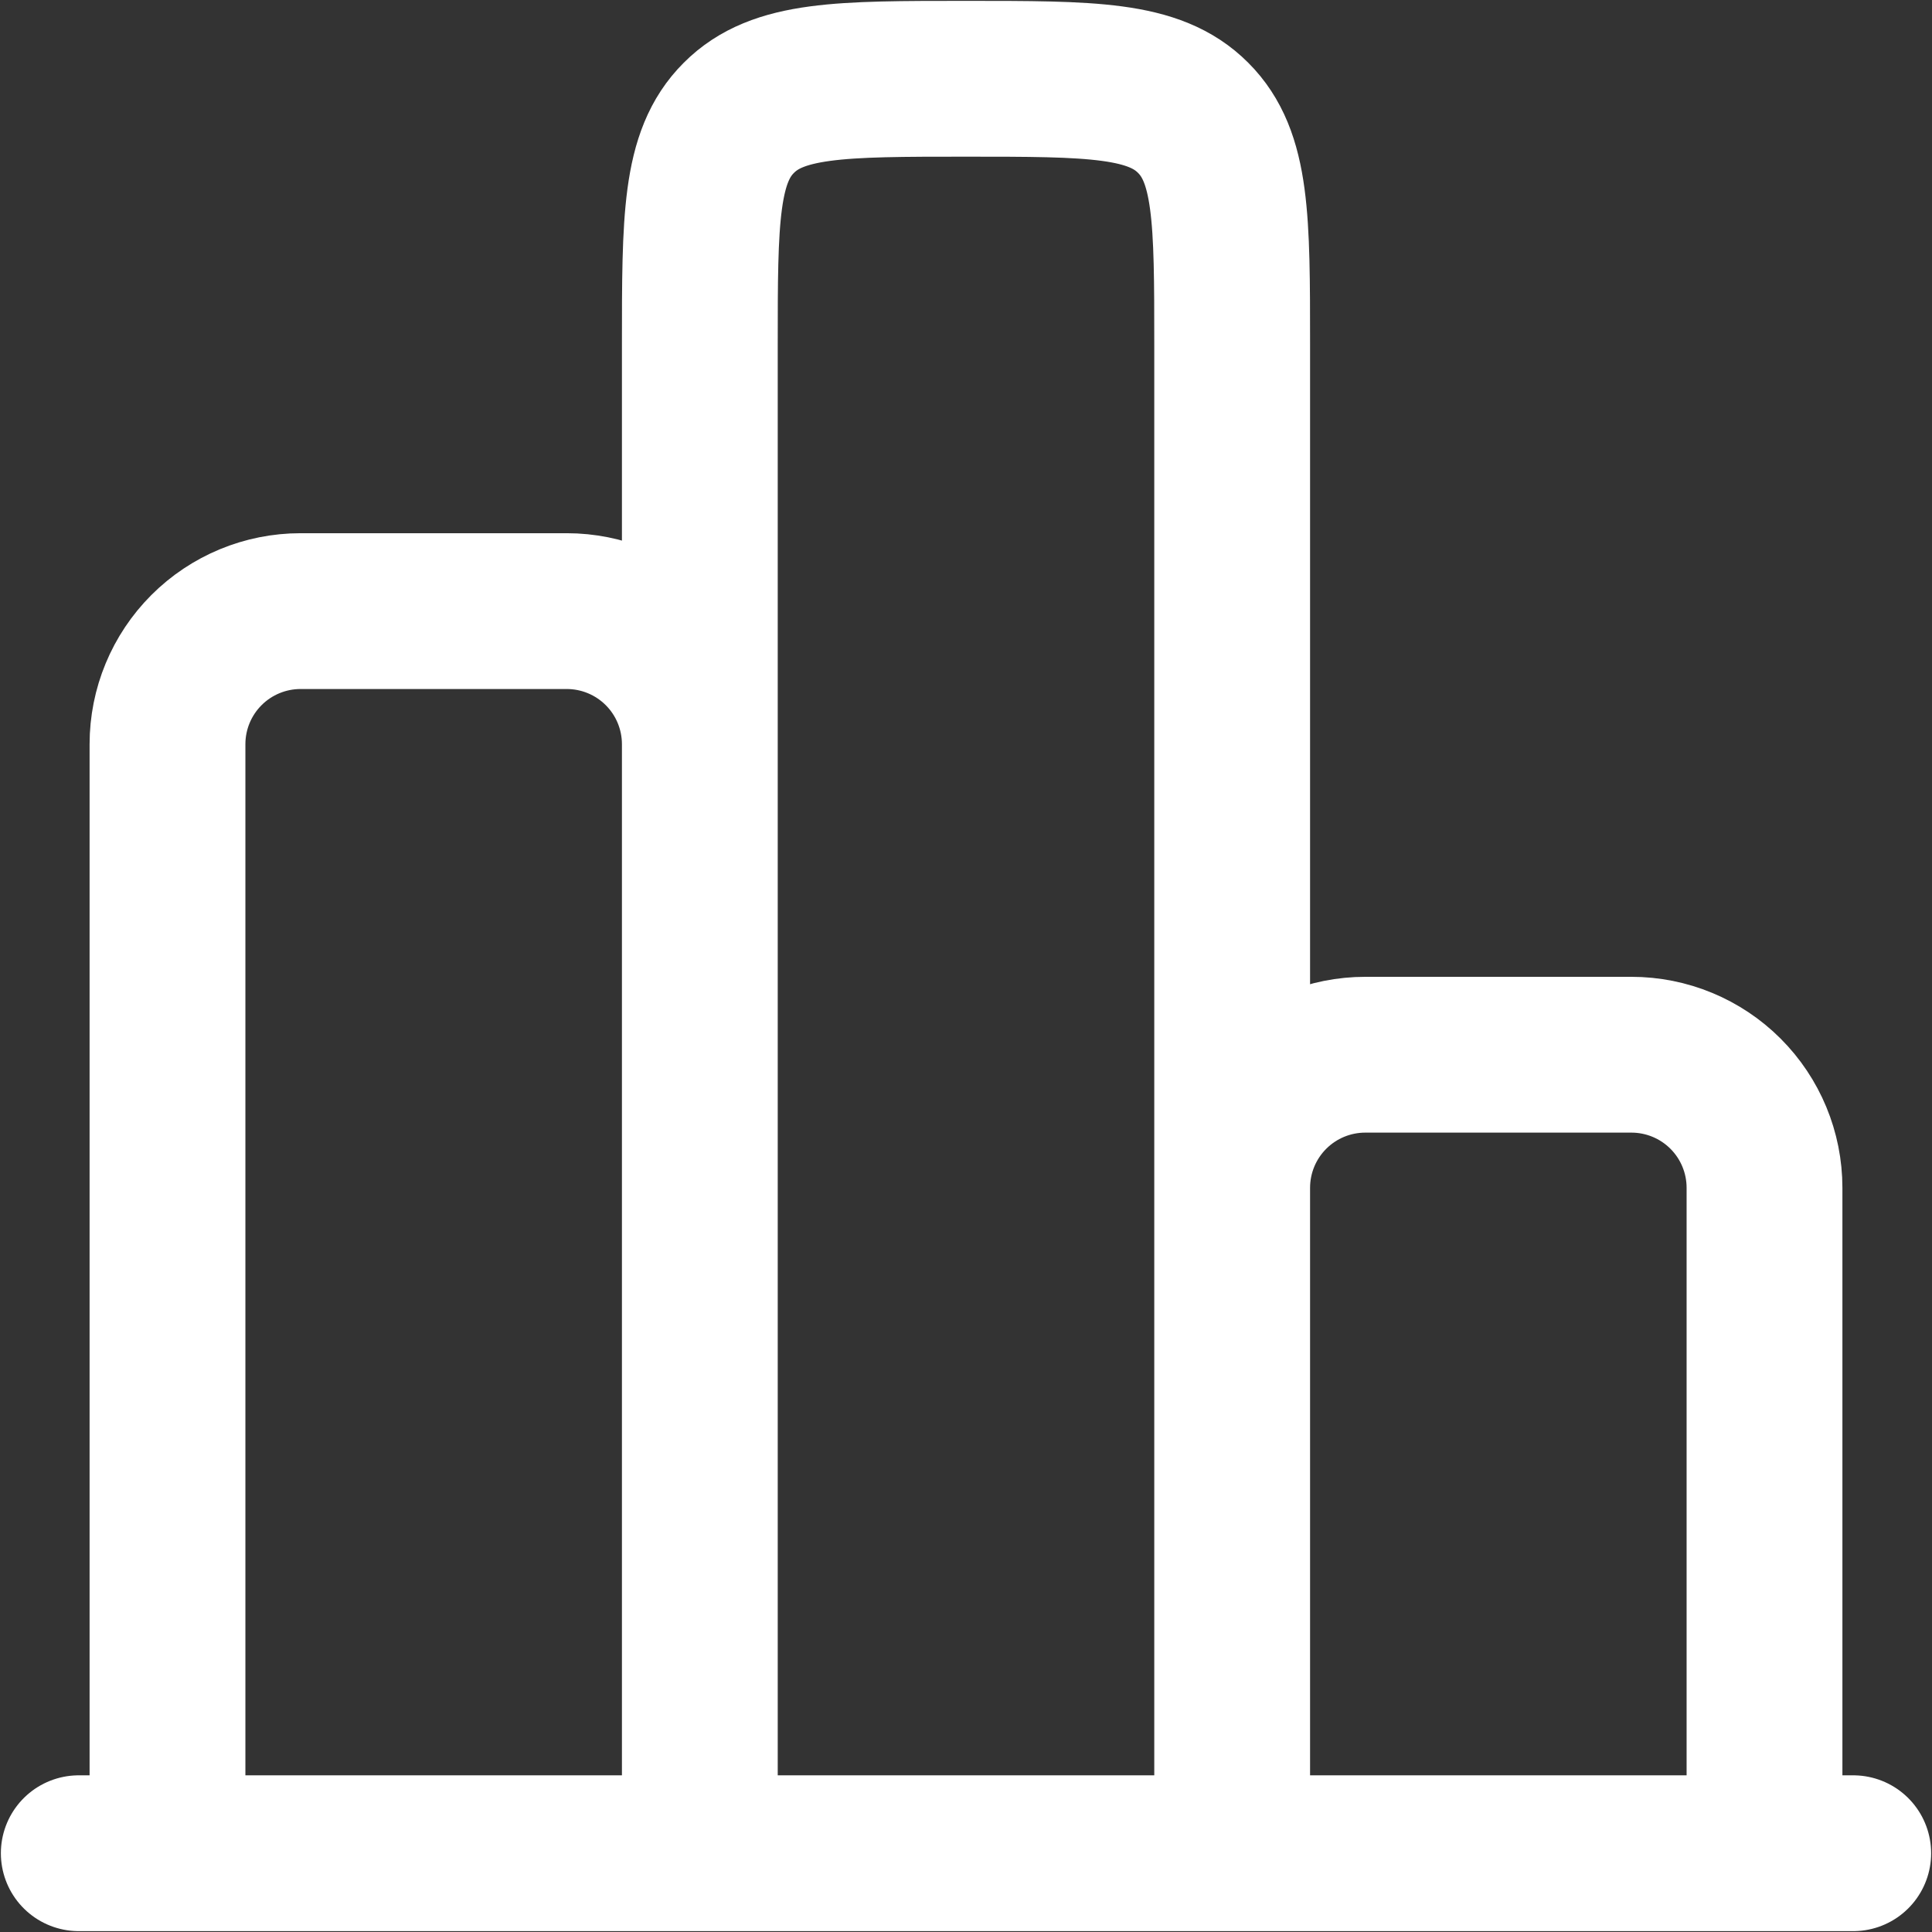
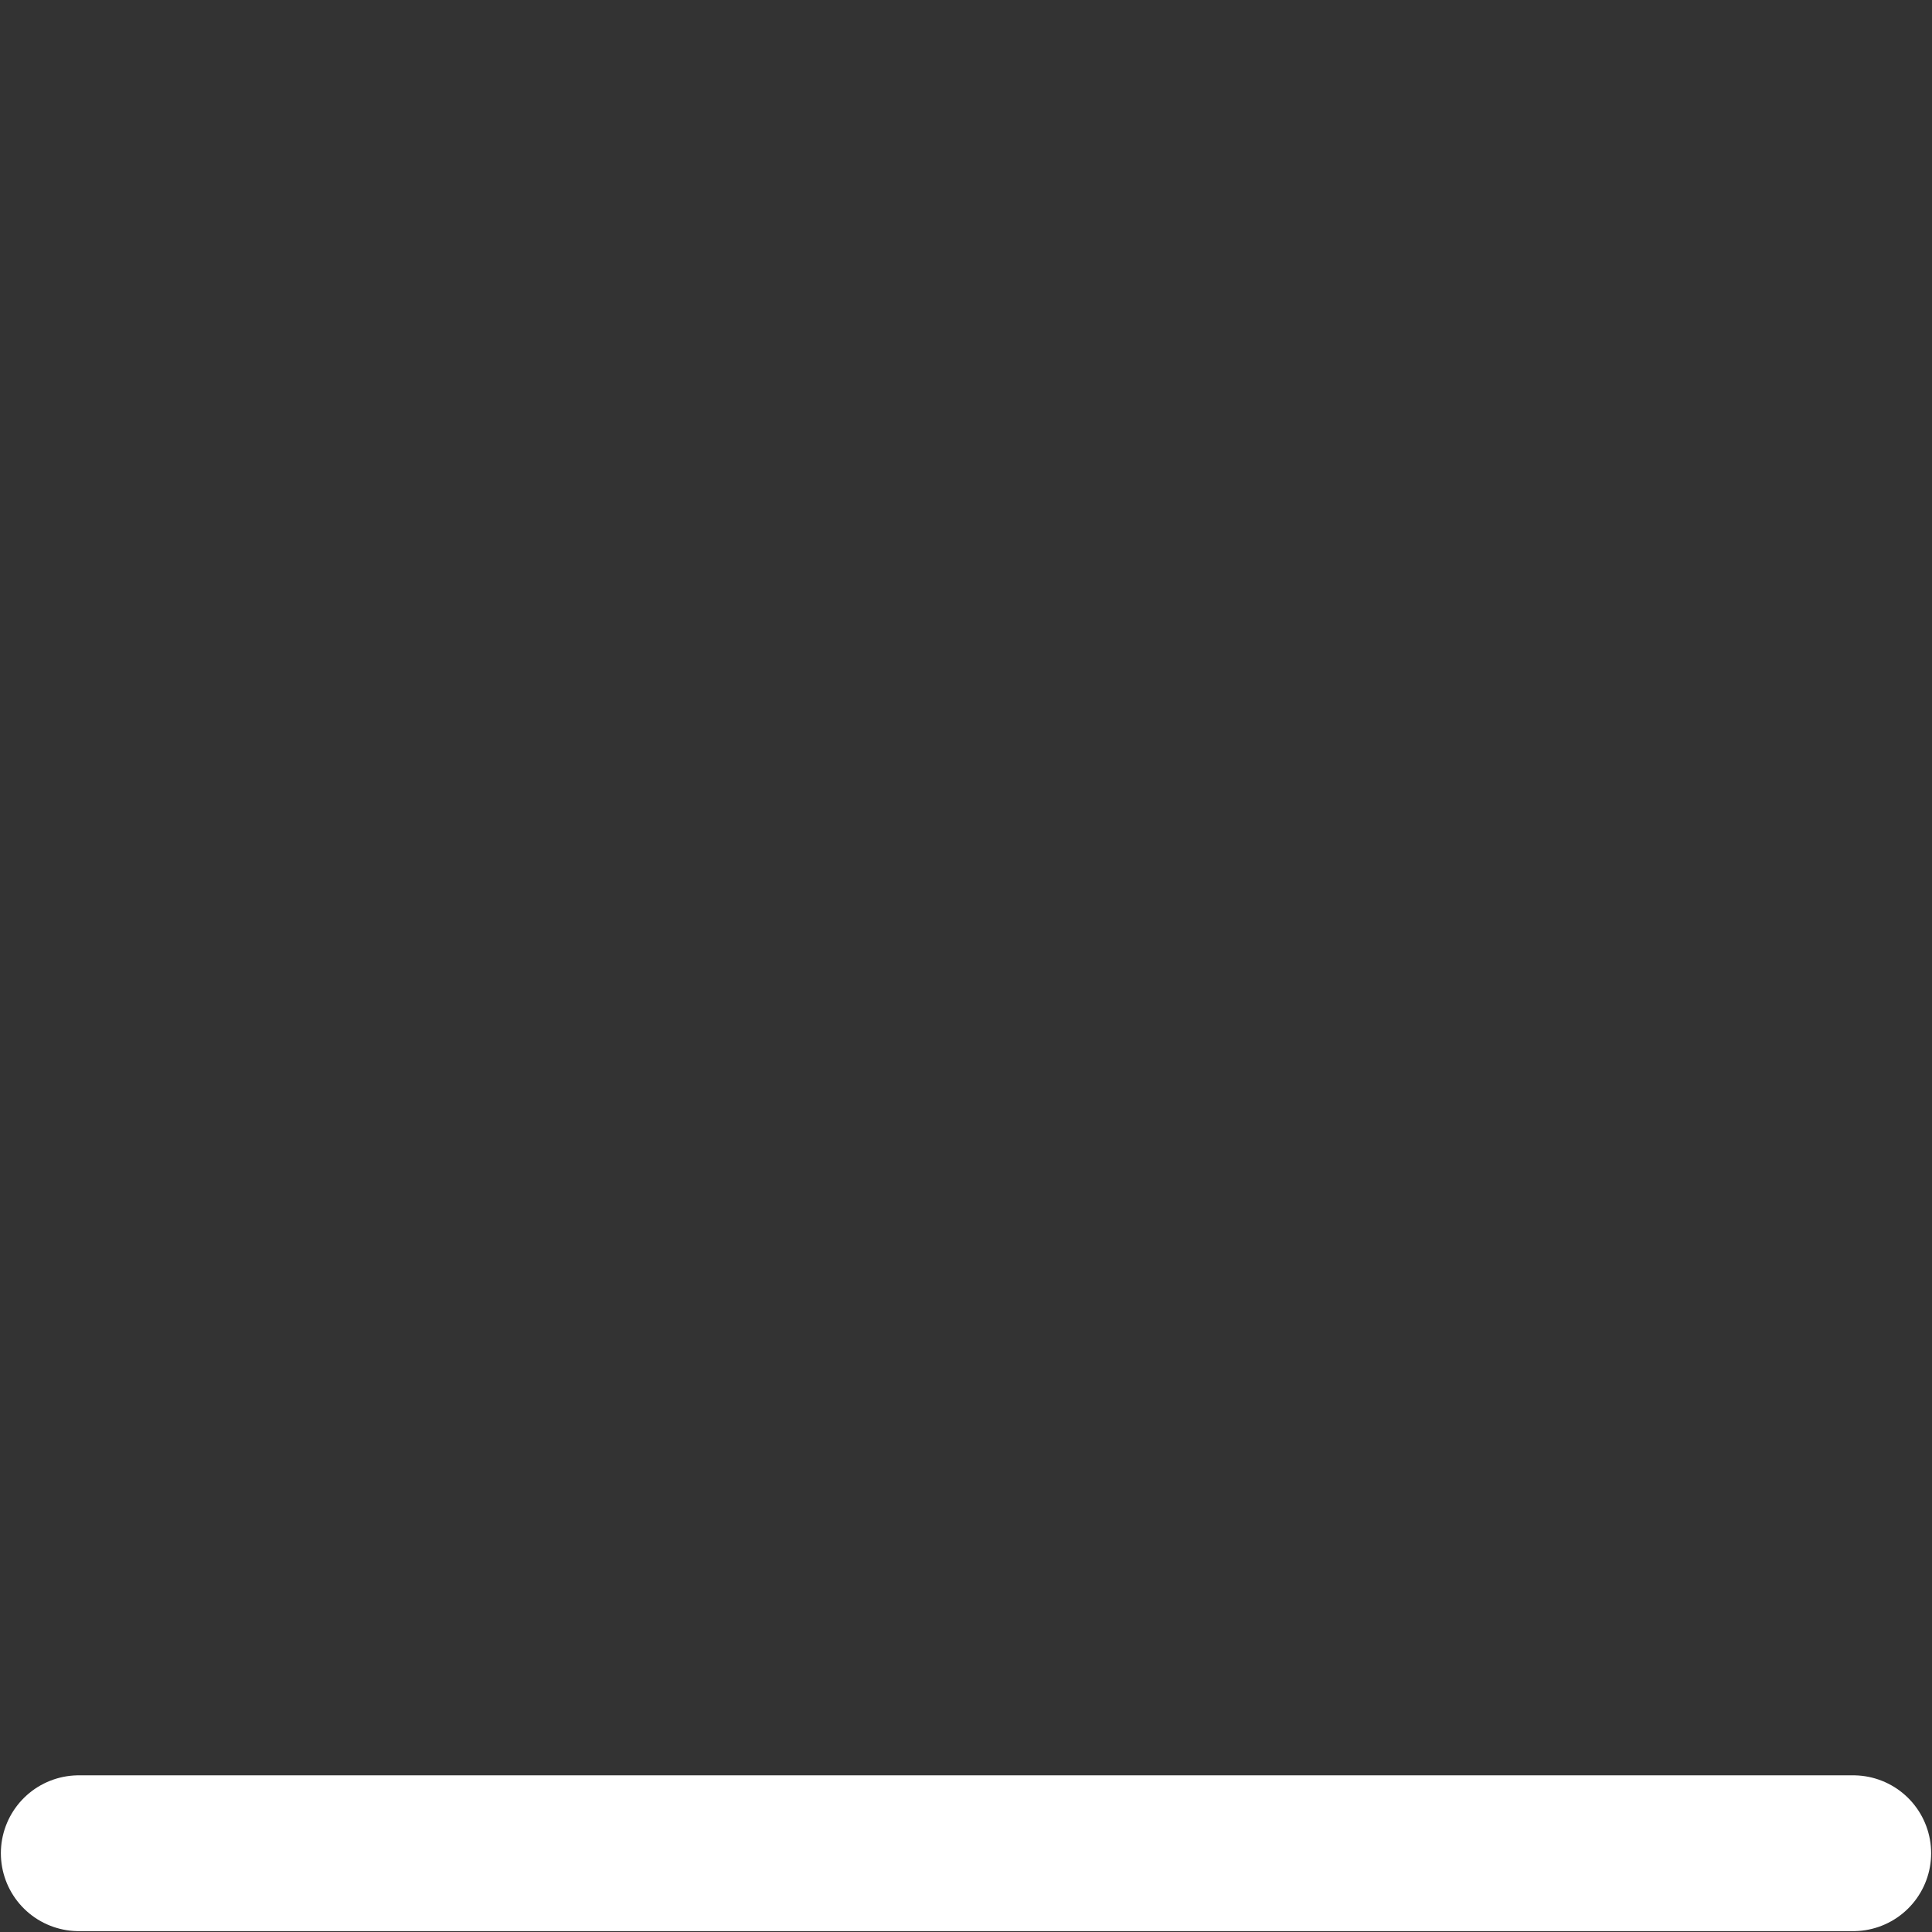
<svg xmlns="http://www.w3.org/2000/svg" width="372" height="372" viewBox="0 0 372 372" fill="none">
  <rect x="0" y="0" width="372" height="372" fill="#333333" stroke="none" />
  <path d="M356.833 356.833H15.167" stroke="white" stroke-width="30" stroke-linecap="round" />
-   <path d="M339.75 356.833V228.708C339.75 221.912 337.05 215.394 332.245 210.589C327.439 205.783 320.921 203.083 314.125 203.083H262.875C256.079 203.083 249.561 205.783 244.755 210.589C239.95 215.394 237.25 221.912 237.25 228.708V356.833V66.417C237.25 42.261 237.25 30.183 229.733 22.683C222.251 15.167 210.173 15.167 186 15.167C161.827 15.167 149.766 15.167 142.267 22.683C134.75 30.166 134.75 42.244 134.75 66.417V356.833V143.292C134.75 136.496 132.05 129.978 127.245 125.172C122.439 120.367 115.921 117.667 109.125 117.667H57.875C51.079 117.667 44.561 120.367 39.755 125.172C34.95 129.978 32.25 136.496 32.25 143.292V356.833" stroke="white" stroke-width="30" />
</svg>